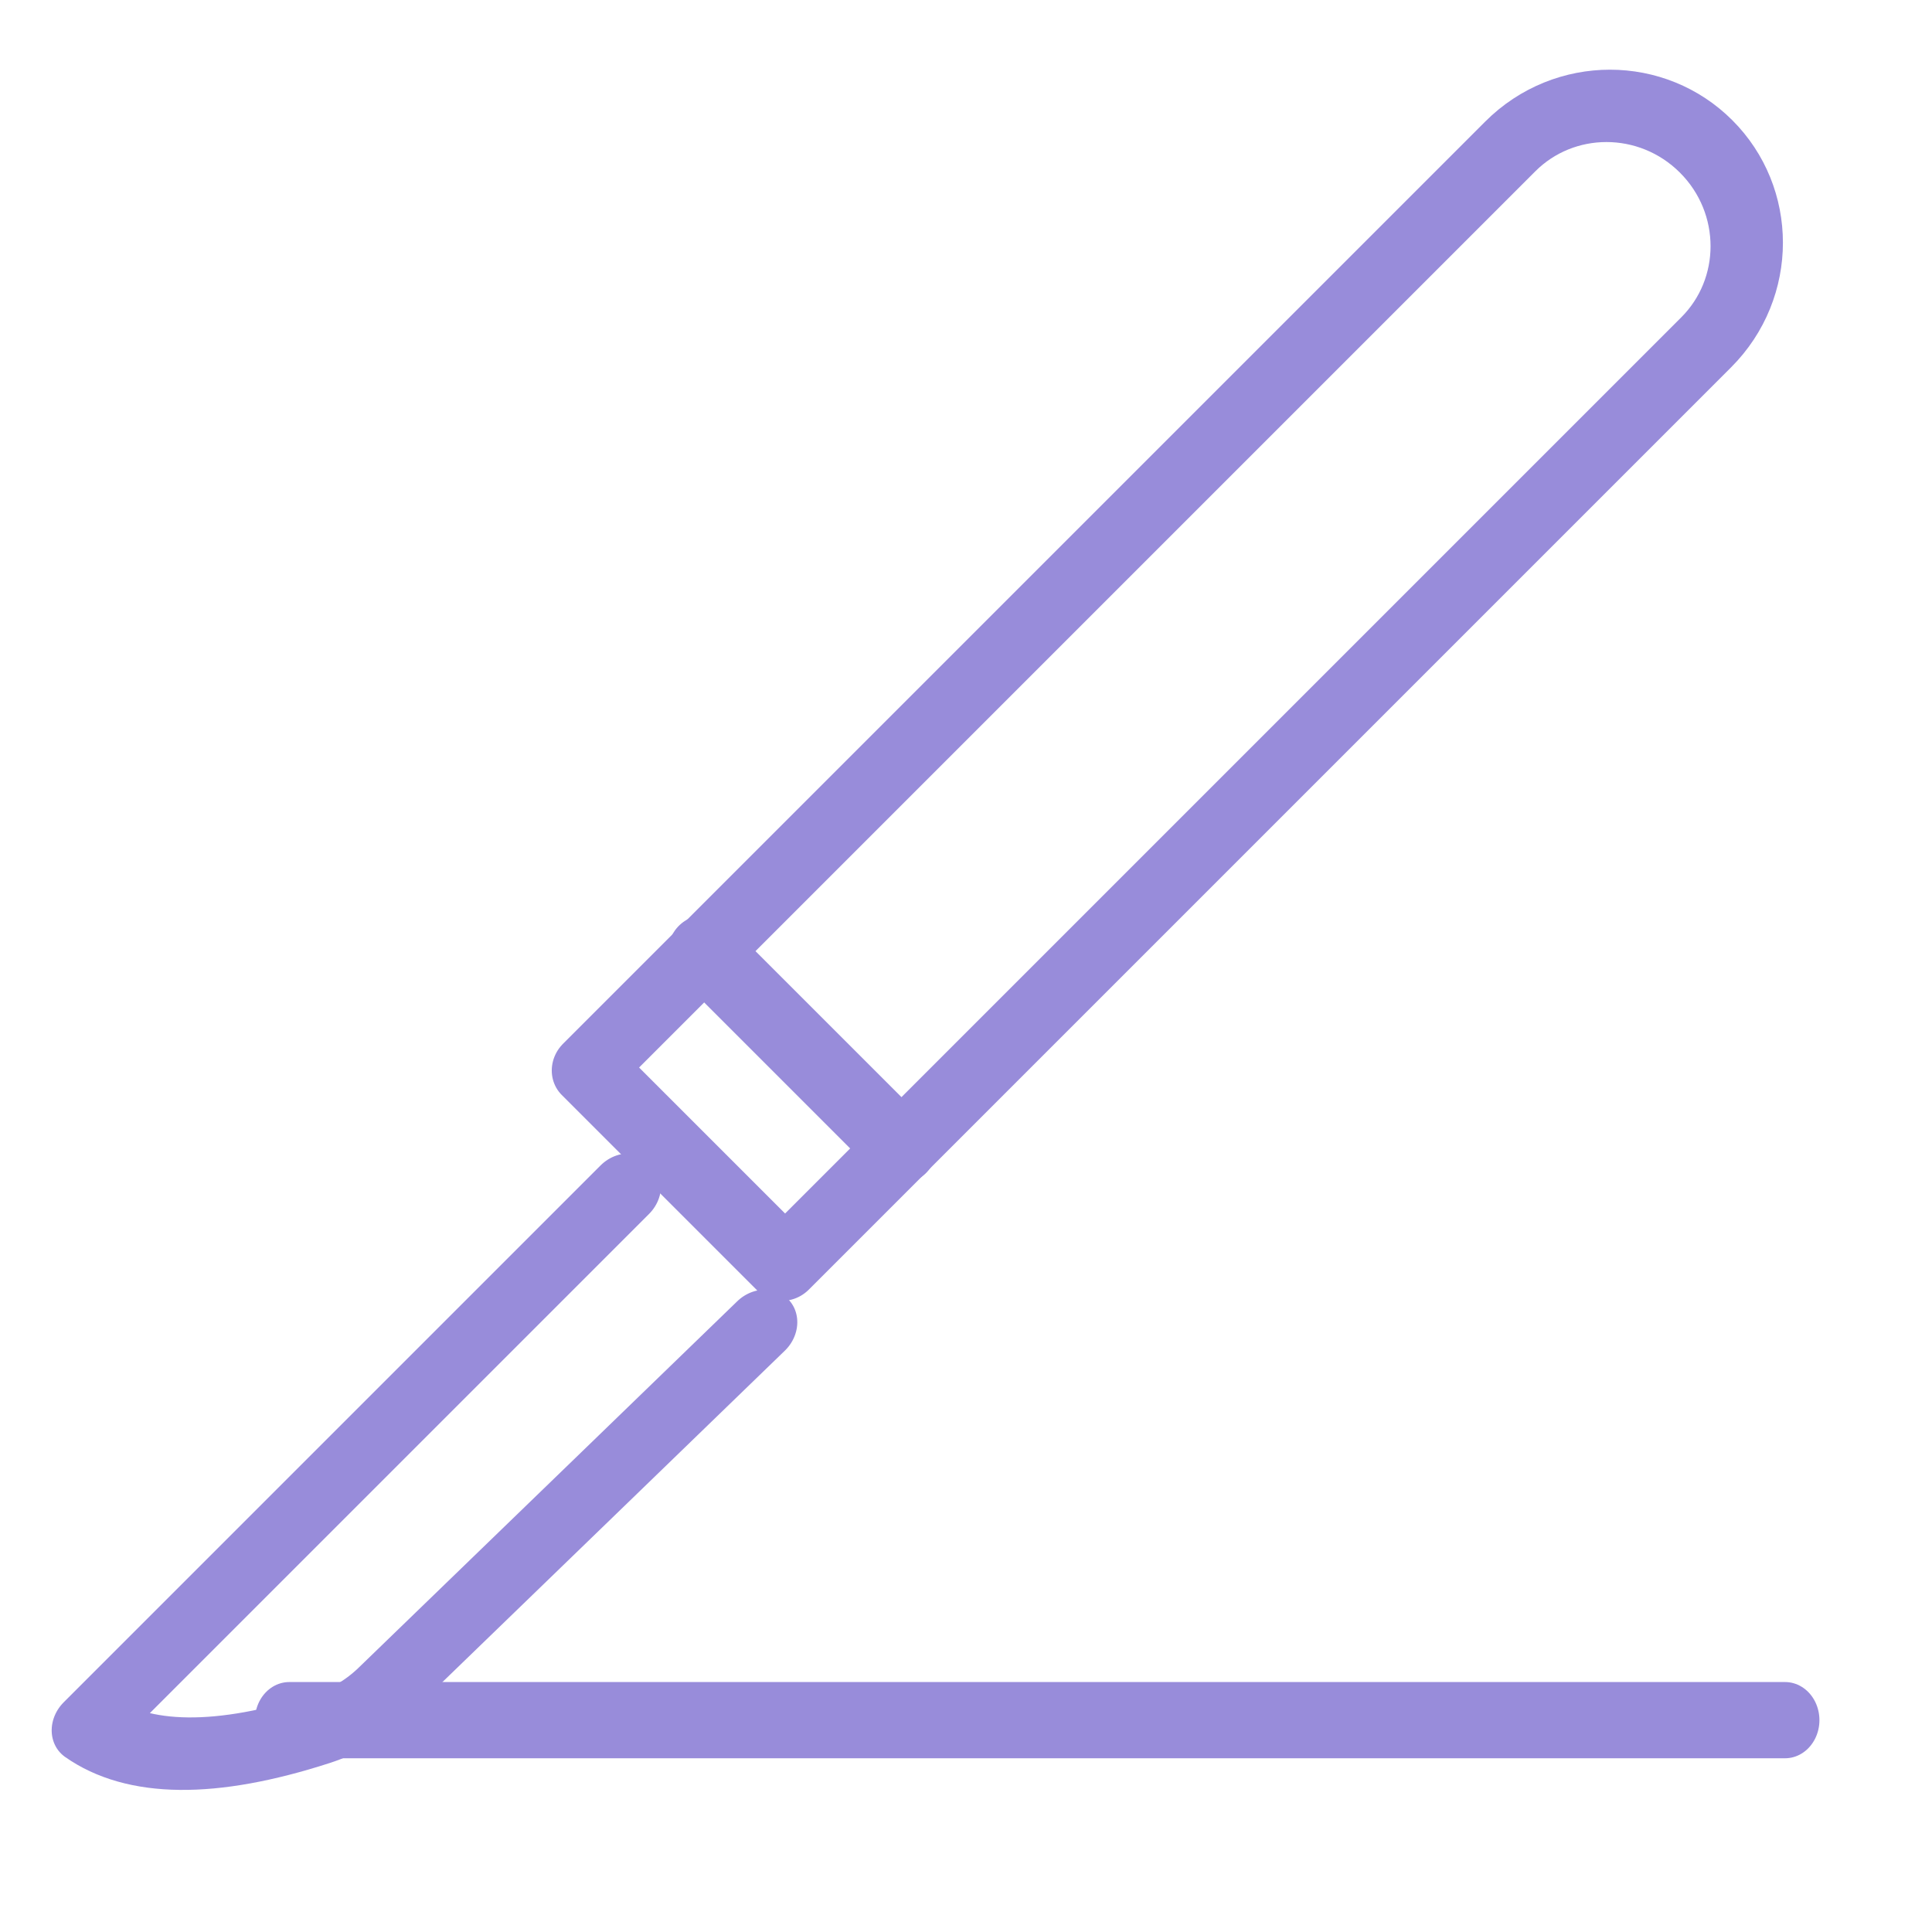
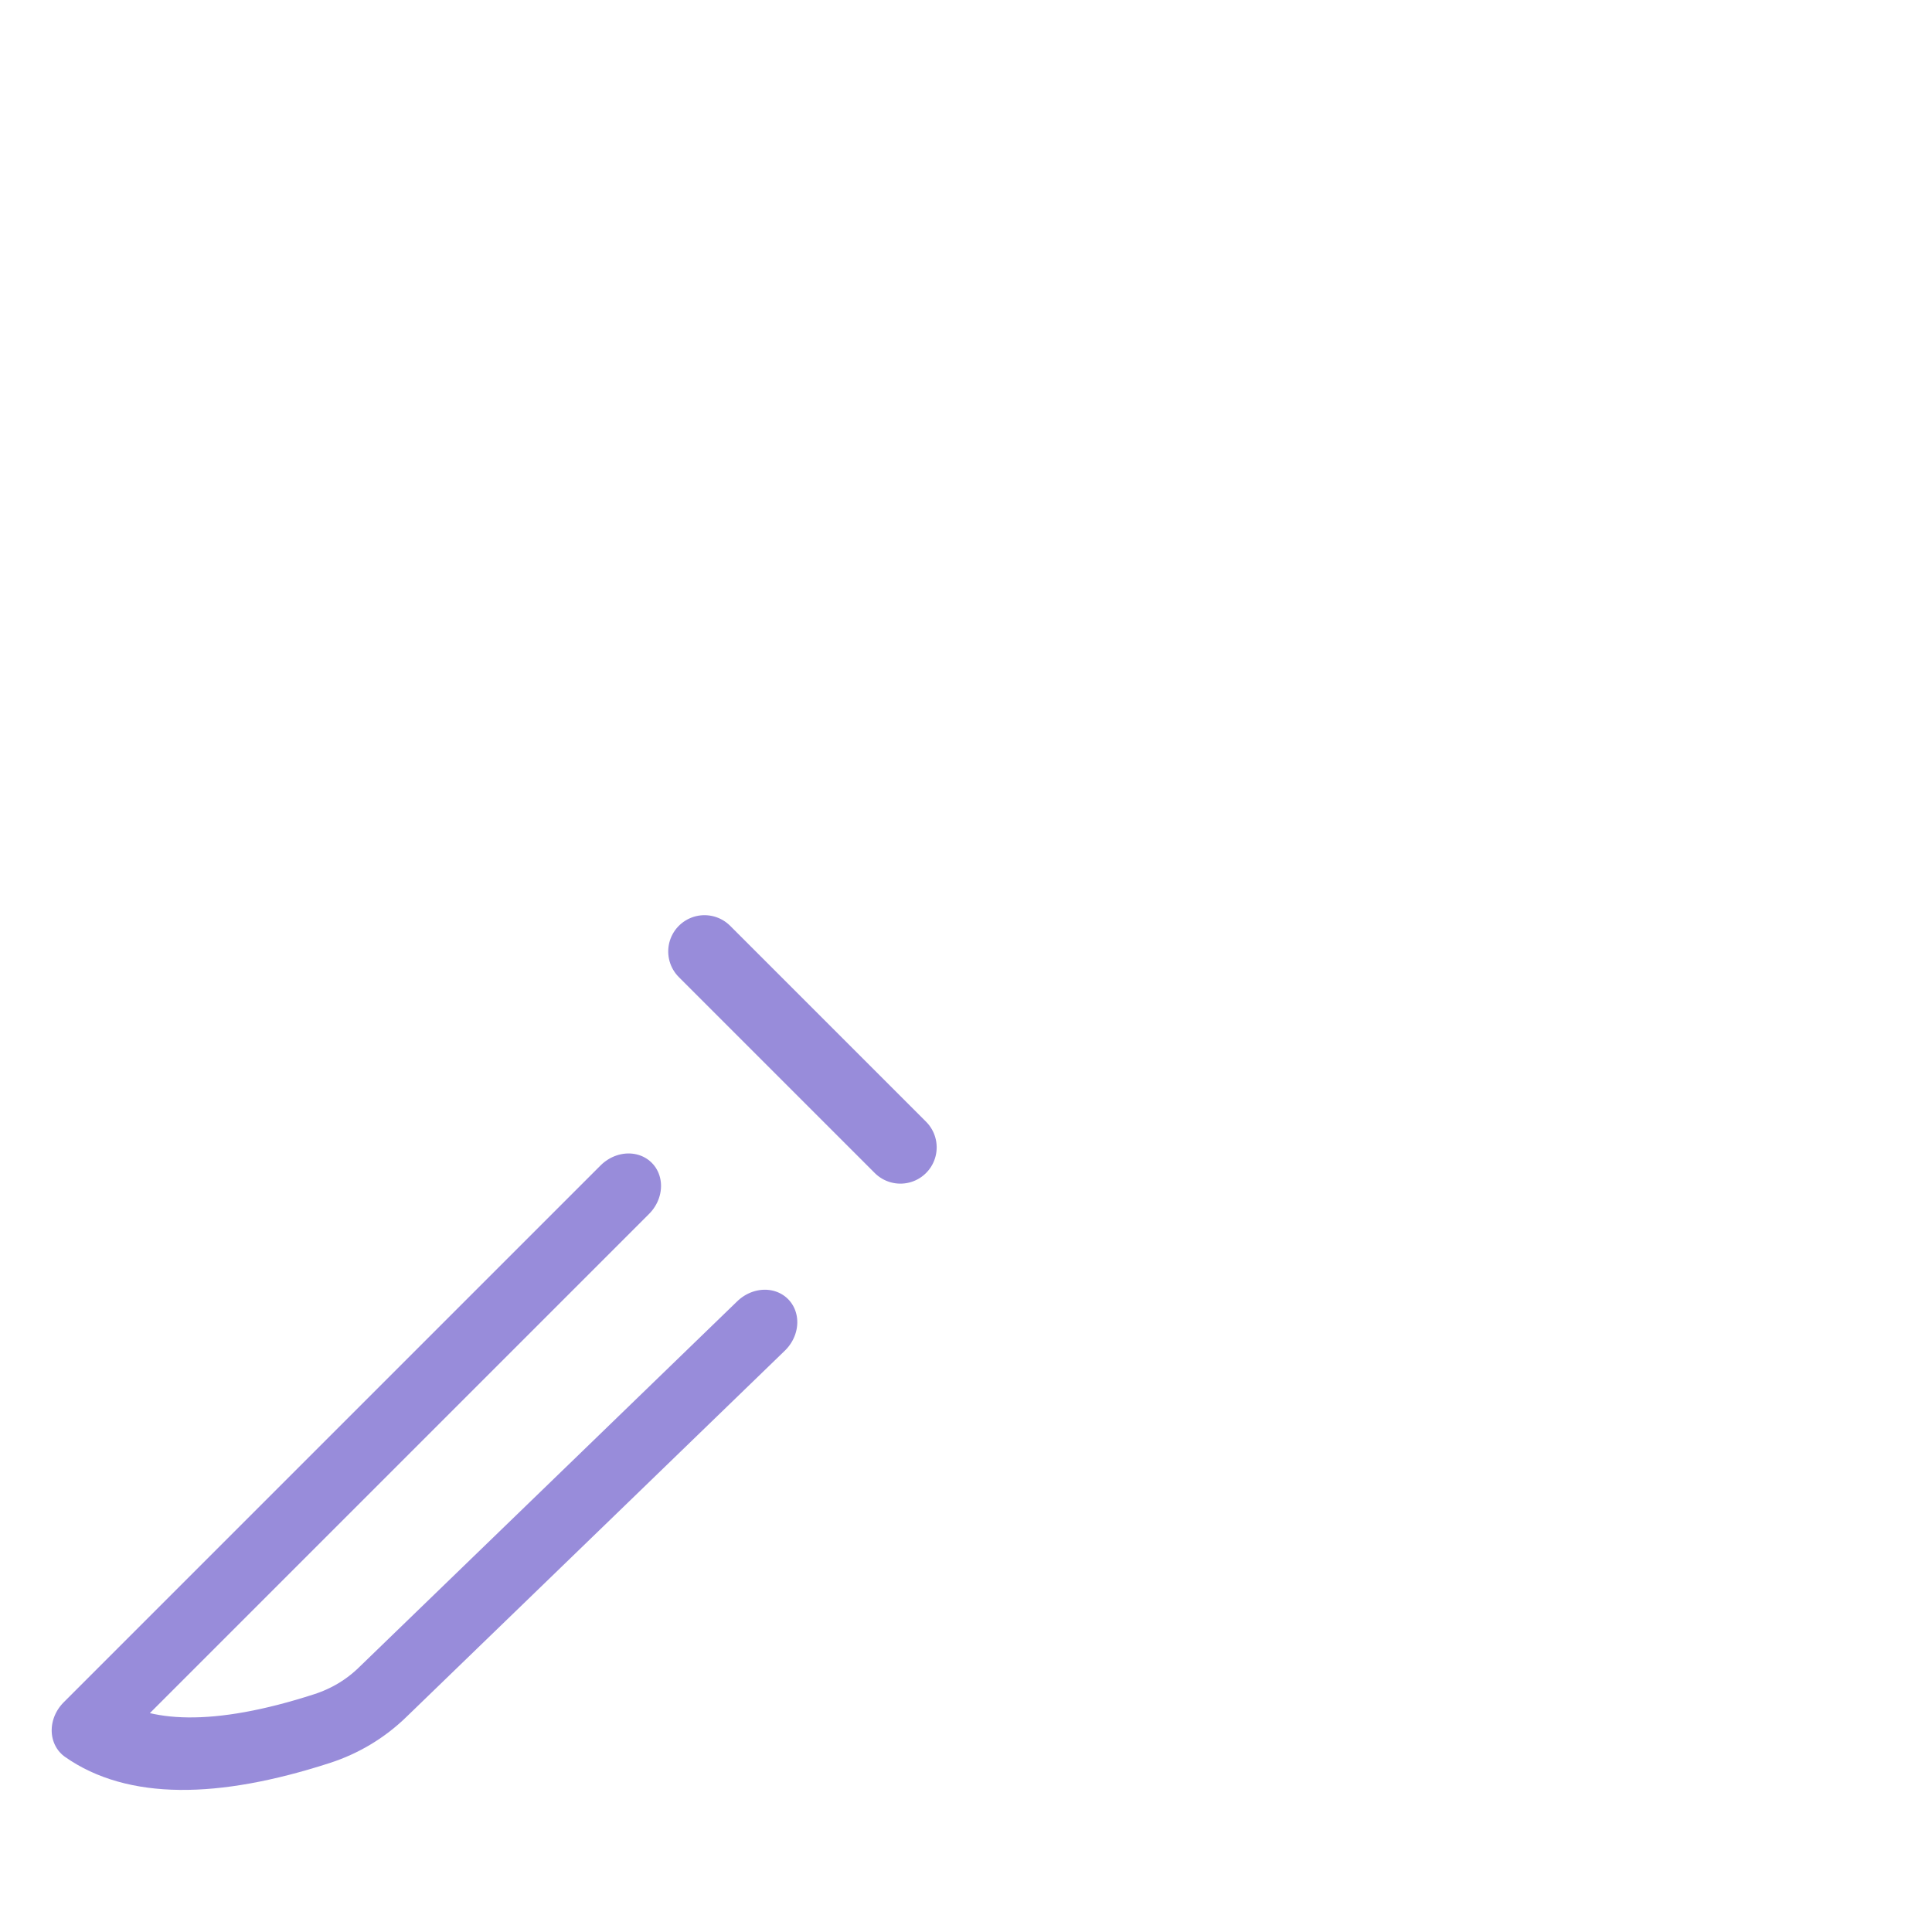
<svg xmlns="http://www.w3.org/2000/svg" width="100%" height="100%" viewBox="0 0 80 80" xml:space="preserve" style="fill-rule:evenodd;clip-rule:evenodd;stroke-linecap:round;stroke-linejoin:round;stroke-miterlimit:1.5;">
  <g transform="matrix(1,0,0,1,-5784.66,-5635.35)">
    <g id="Nevrologia" transform="matrix(0.58,0,0,0.58,5982.61,5740.94)">
-       <rect x="-341.373" y="-182.088" width="137.966" height="137.966" style="fill:none;" />
      <g transform="matrix(1.748,-1.748,1.665,1.665,-20055.3,893.741)">
-         <path d="M5978.59,5636.78C5978.59,5634.46 5976.8,5632.58 5974.59,5632.58C5964.15,5632.58 5936.92,5632.58 5936.92,5632.58L5936.92,5640.98L5974.59,5640.98C5976.8,5640.98 5978.59,5639.1 5978.59,5636.78C5978.59,5636.78 5978.59,5636.78 5978.59,5636.78Z" style="fill:none;stroke:rgb(152,140,218);stroke-width:2.14px;" />
-       </g>
+         </g>
      <g transform="matrix(1.665,-1.665,1.665,1.665,-19402.1,143.318)">
        <path d="M5816.38,5661.76L5816.38,5670.16" style="fill:none;stroke:rgb(152,140,218);stroke-width:2.2px;" />
      </g>
      <g transform="matrix(1.665,-1.665,1.499,1.499,-18456.6,1088.84)">
        <path d="M5809.57,5661.76L5786.55,5661.76C5786.87,5663.79 5788.51,5665.67 5791.52,5667.38C5792.17,5667.75 5792.88,5667.95 5793.61,5667.96C5797.28,5668.03 5809.57,5668.25 5809.57,5668.25" style="fill:none;stroke:rgb(152,140,218);stroke-width:2.31px;" />
      </g>
      <g transform="matrix(1.845,0,0,2.046,-11003.8,-11723)">
-         <path d="M5790.33,5700.76L5848.21,5700.76" style="fill:none;stroke:rgb(152,140,218);stroke-width:2.66px;" />
-       </g>
+         </g>
    </g>
  </g>
</svg>